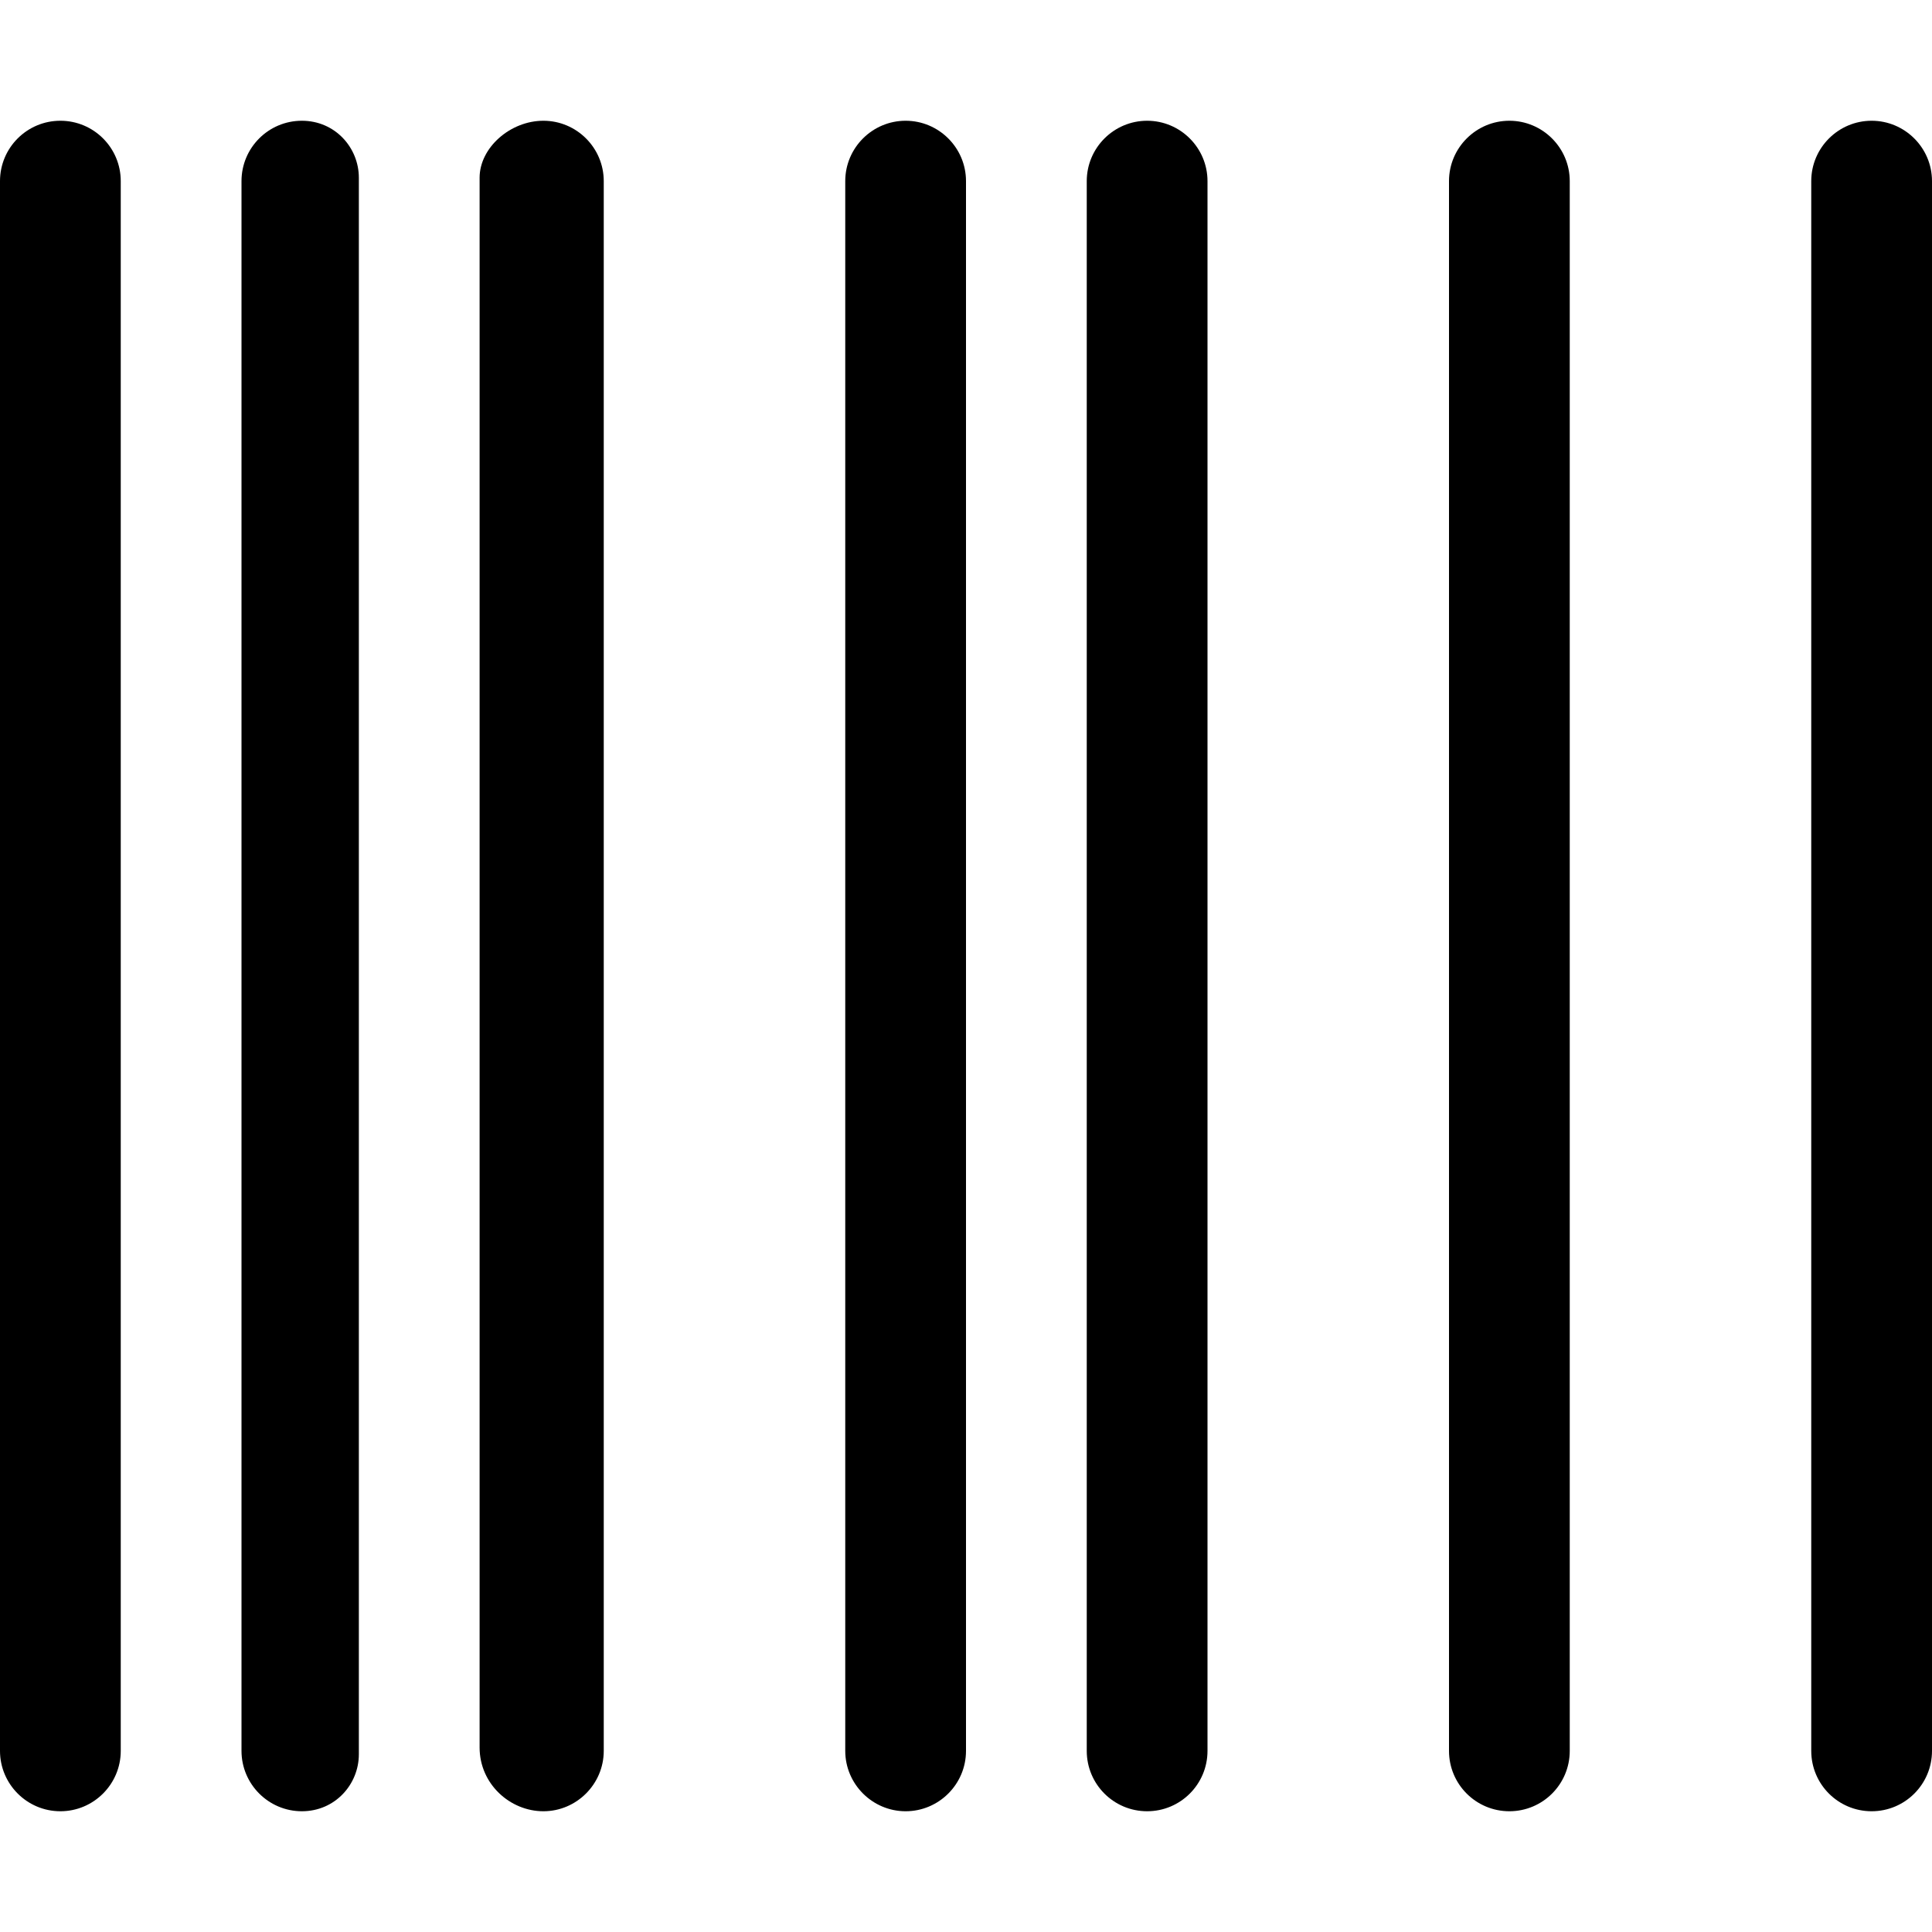
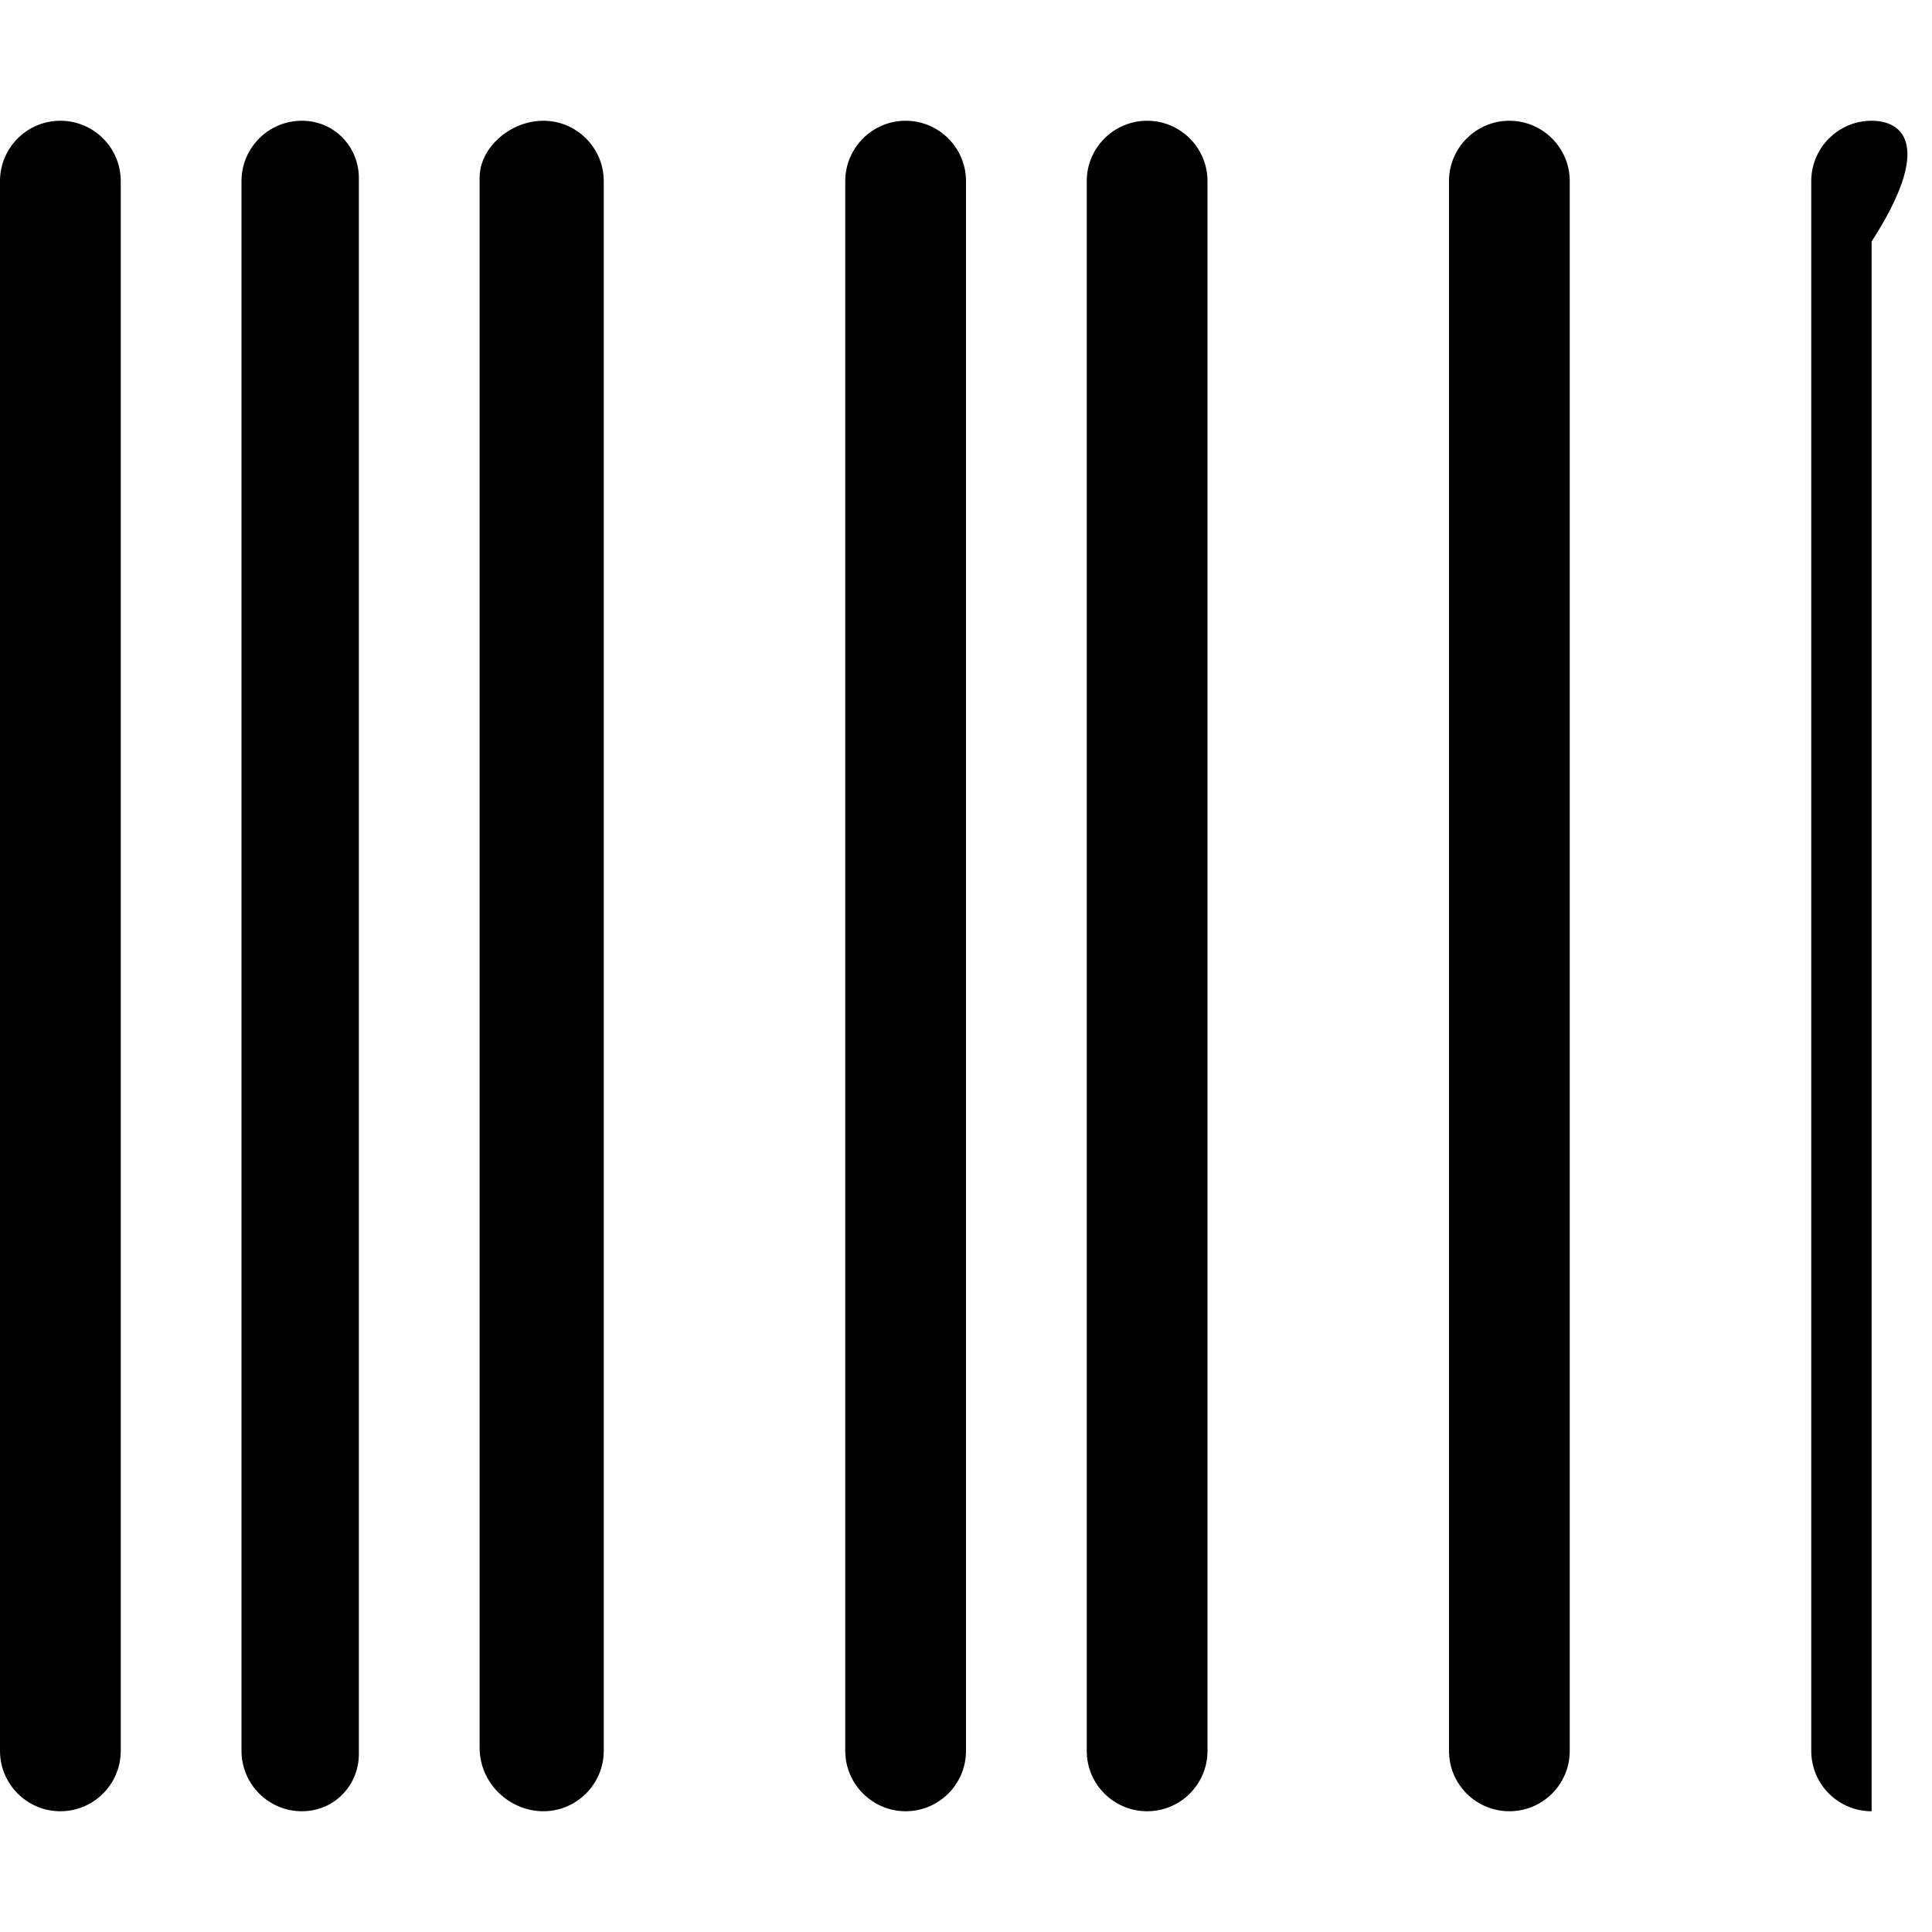
<svg xmlns="http://www.w3.org/2000/svg" viewBox="0 0 512 512">
-   <path d="M496 32C487.2 32 480 39.16 480 48v416c0 8.844 7.156 16 16 16s16-7.156 16-16v-416C512 39.16 504.8 32 496 32zM400 32C391.2 32 384 39.16 384 48v416c0 8.844 7.156 16 16 16s16-7.156 16-16v-416C416 39.16 408.8 32 400 32zM304 32C295.2 32 288 39.16 288 48v416c0 8.844 7.156 16 16 16s16-7.156 16-16v-416C320 39.16 312.8 32 304 32zM240 32C231.2 32 224 39.16 224 48v416C224 472.8 231.2 480 240 480s16-7.156 16-16v-416C256 39.16 248.8 32 240 32zM144 32C135.2 32 127.1 39.16 127.1 47.1v416C127.1 472.8 135.2 480 144 480S160 472.8 160 464v-416C160 39.16 152.8 32 144 32zM80 32C71.16 32 64 39.16 64 48v416C64 472.8 71.16 480 80 480s15.1-7.156 15.1-15.1V47.1C95.1 39.16 88.84 32 80 32zM16 32C7.156 32 0 39.16 0 48v416C0 472.8 7.156 480 16 480S32 472.8 32 464v-416C32 39.16 24.84 32 16 32z" />
+   <path d="M496 32C487.2 32 480 39.16 480 48v416c0 8.844 7.156 16 16 16v-416C512 39.16 504.8 32 496 32zM400 32C391.2 32 384 39.16 384 48v416c0 8.844 7.156 16 16 16s16-7.156 16-16v-416C416 39.16 408.8 32 400 32zM304 32C295.2 32 288 39.16 288 48v416c0 8.844 7.156 16 16 16s16-7.156 16-16v-416C320 39.16 312.8 32 304 32zM240 32C231.2 32 224 39.16 224 48v416C224 472.8 231.2 480 240 480s16-7.156 16-16v-416C256 39.16 248.8 32 240 32zM144 32C135.2 32 127.1 39.16 127.1 47.1v416C127.1 472.8 135.2 480 144 480S160 472.8 160 464v-416C160 39.16 152.8 32 144 32zM80 32C71.16 32 64 39.16 64 48v416C64 472.8 71.16 480 80 480s15.1-7.156 15.1-15.1V47.1C95.1 39.16 88.84 32 80 32zM16 32C7.156 32 0 39.16 0 48v416C0 472.8 7.156 480 16 480S32 472.8 32 464v-416C32 39.16 24.84 32 16 32z" />
</svg>